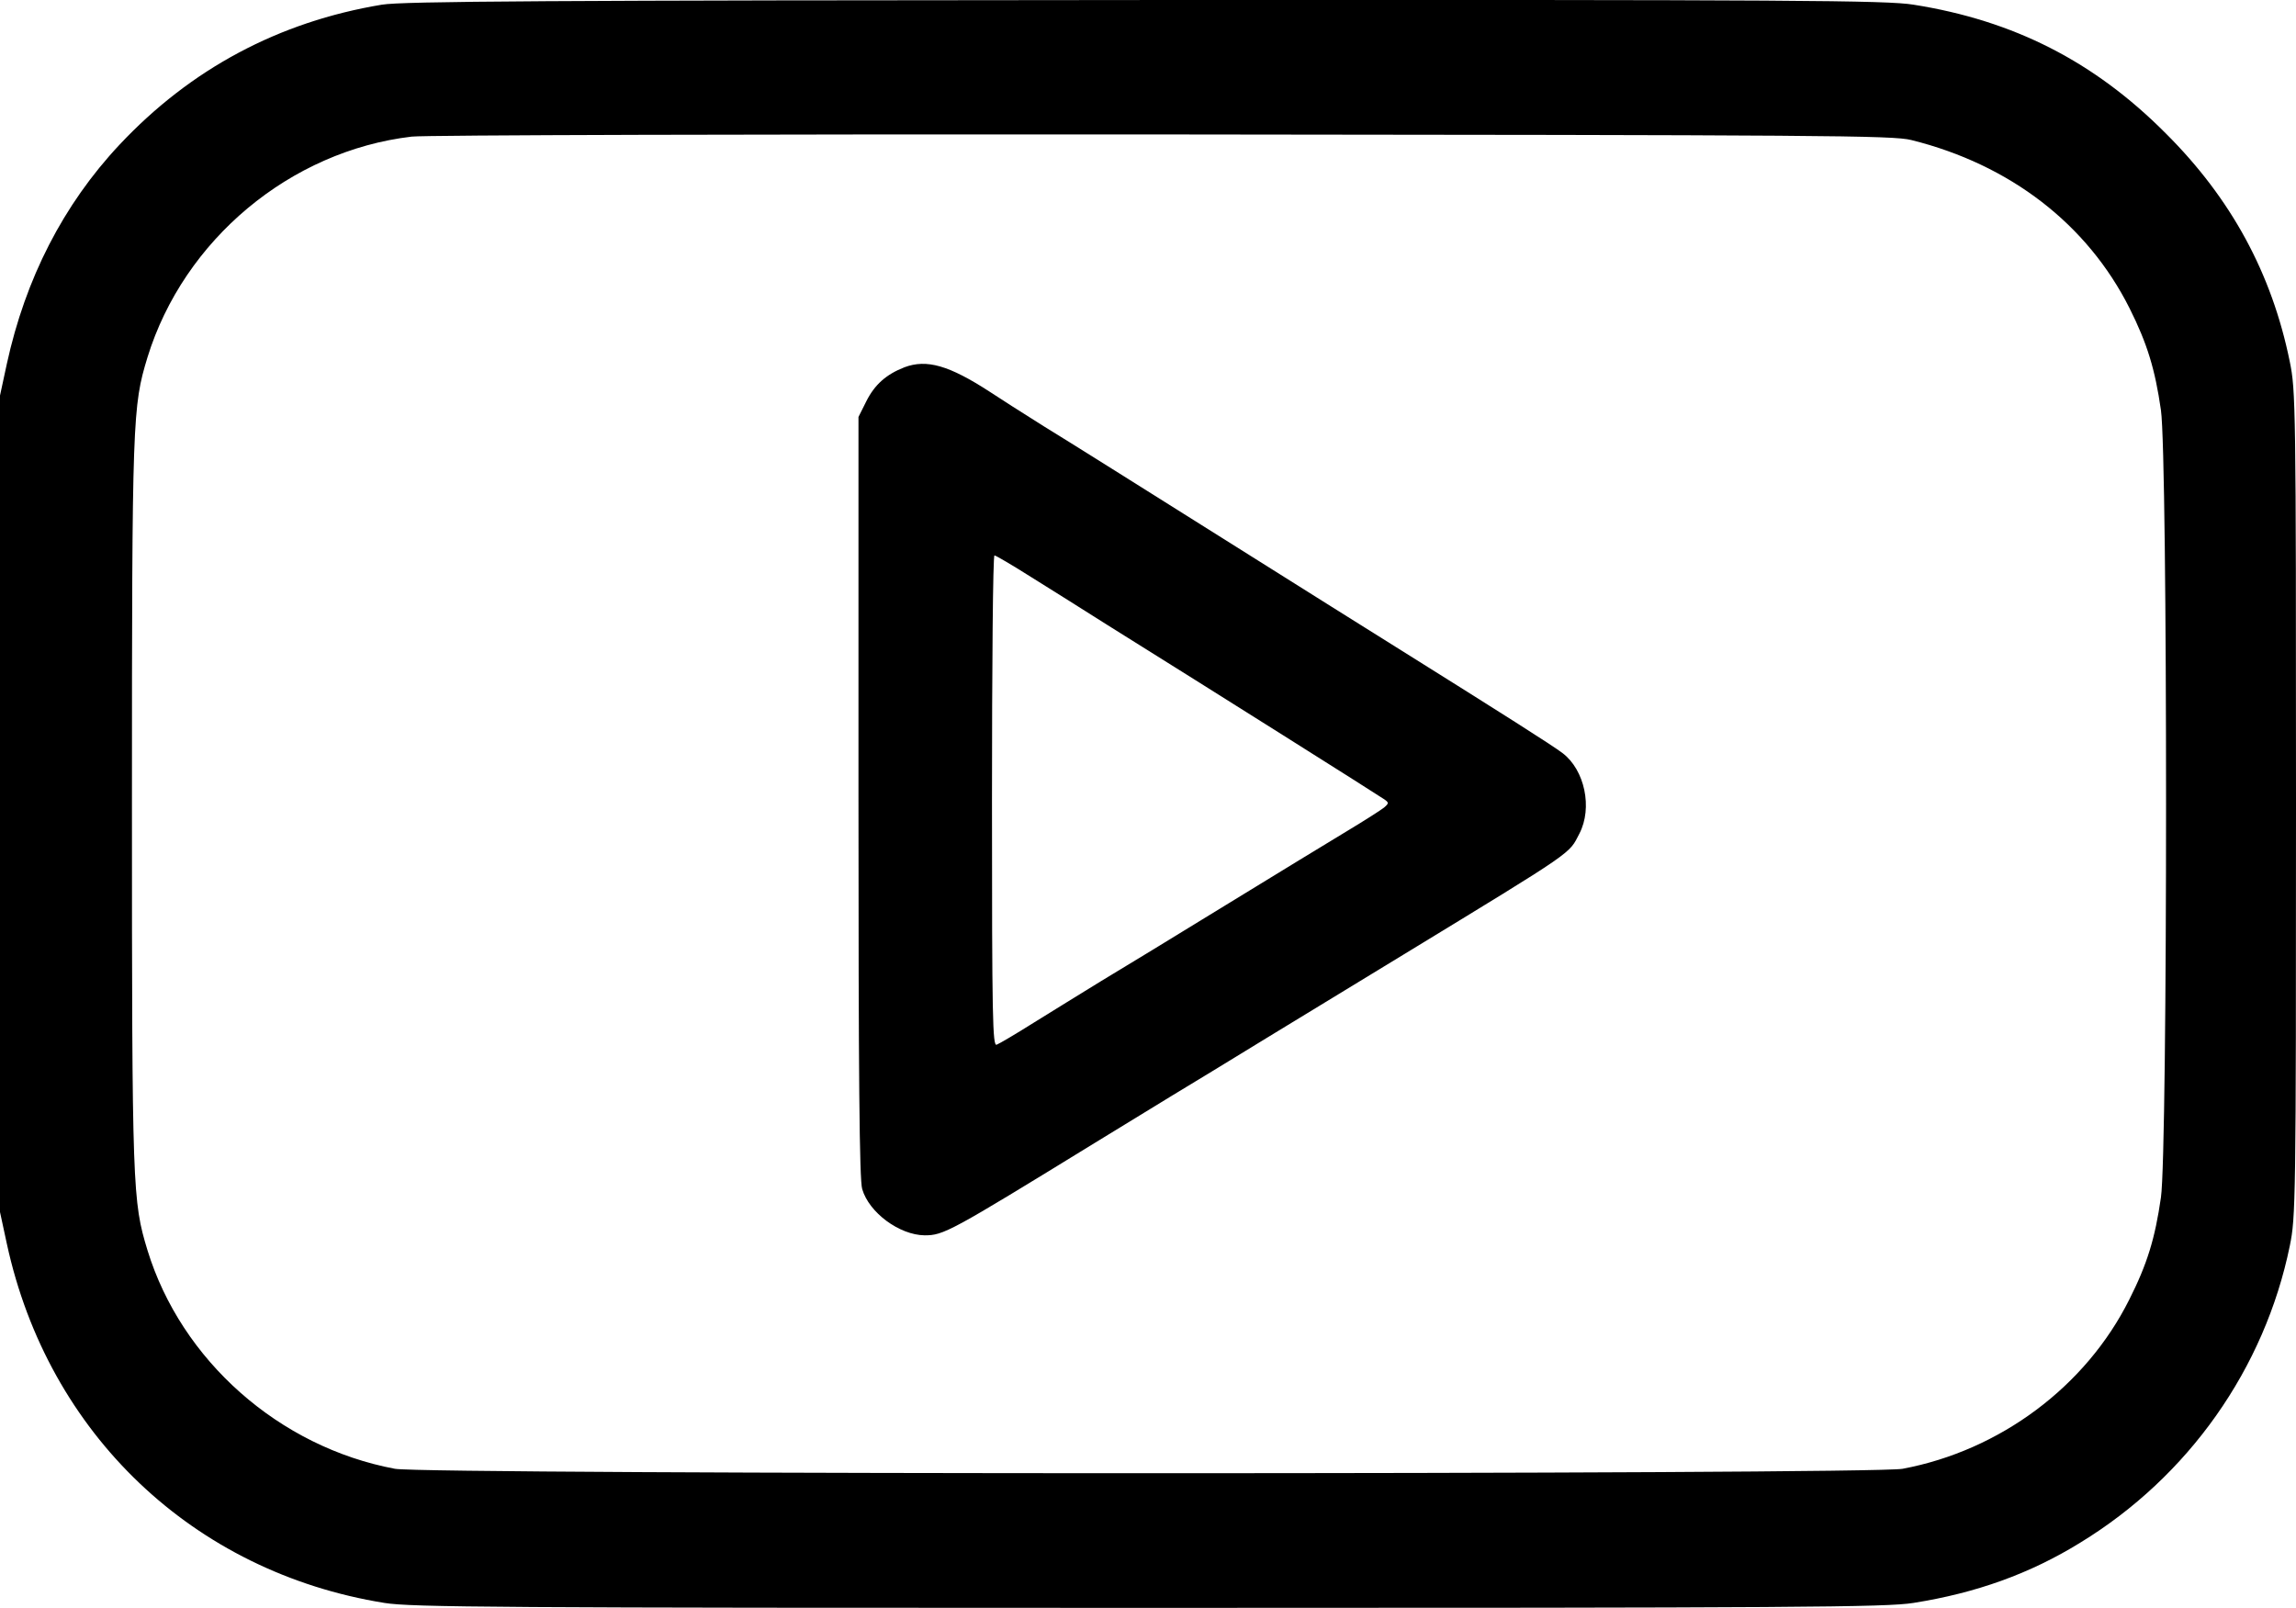
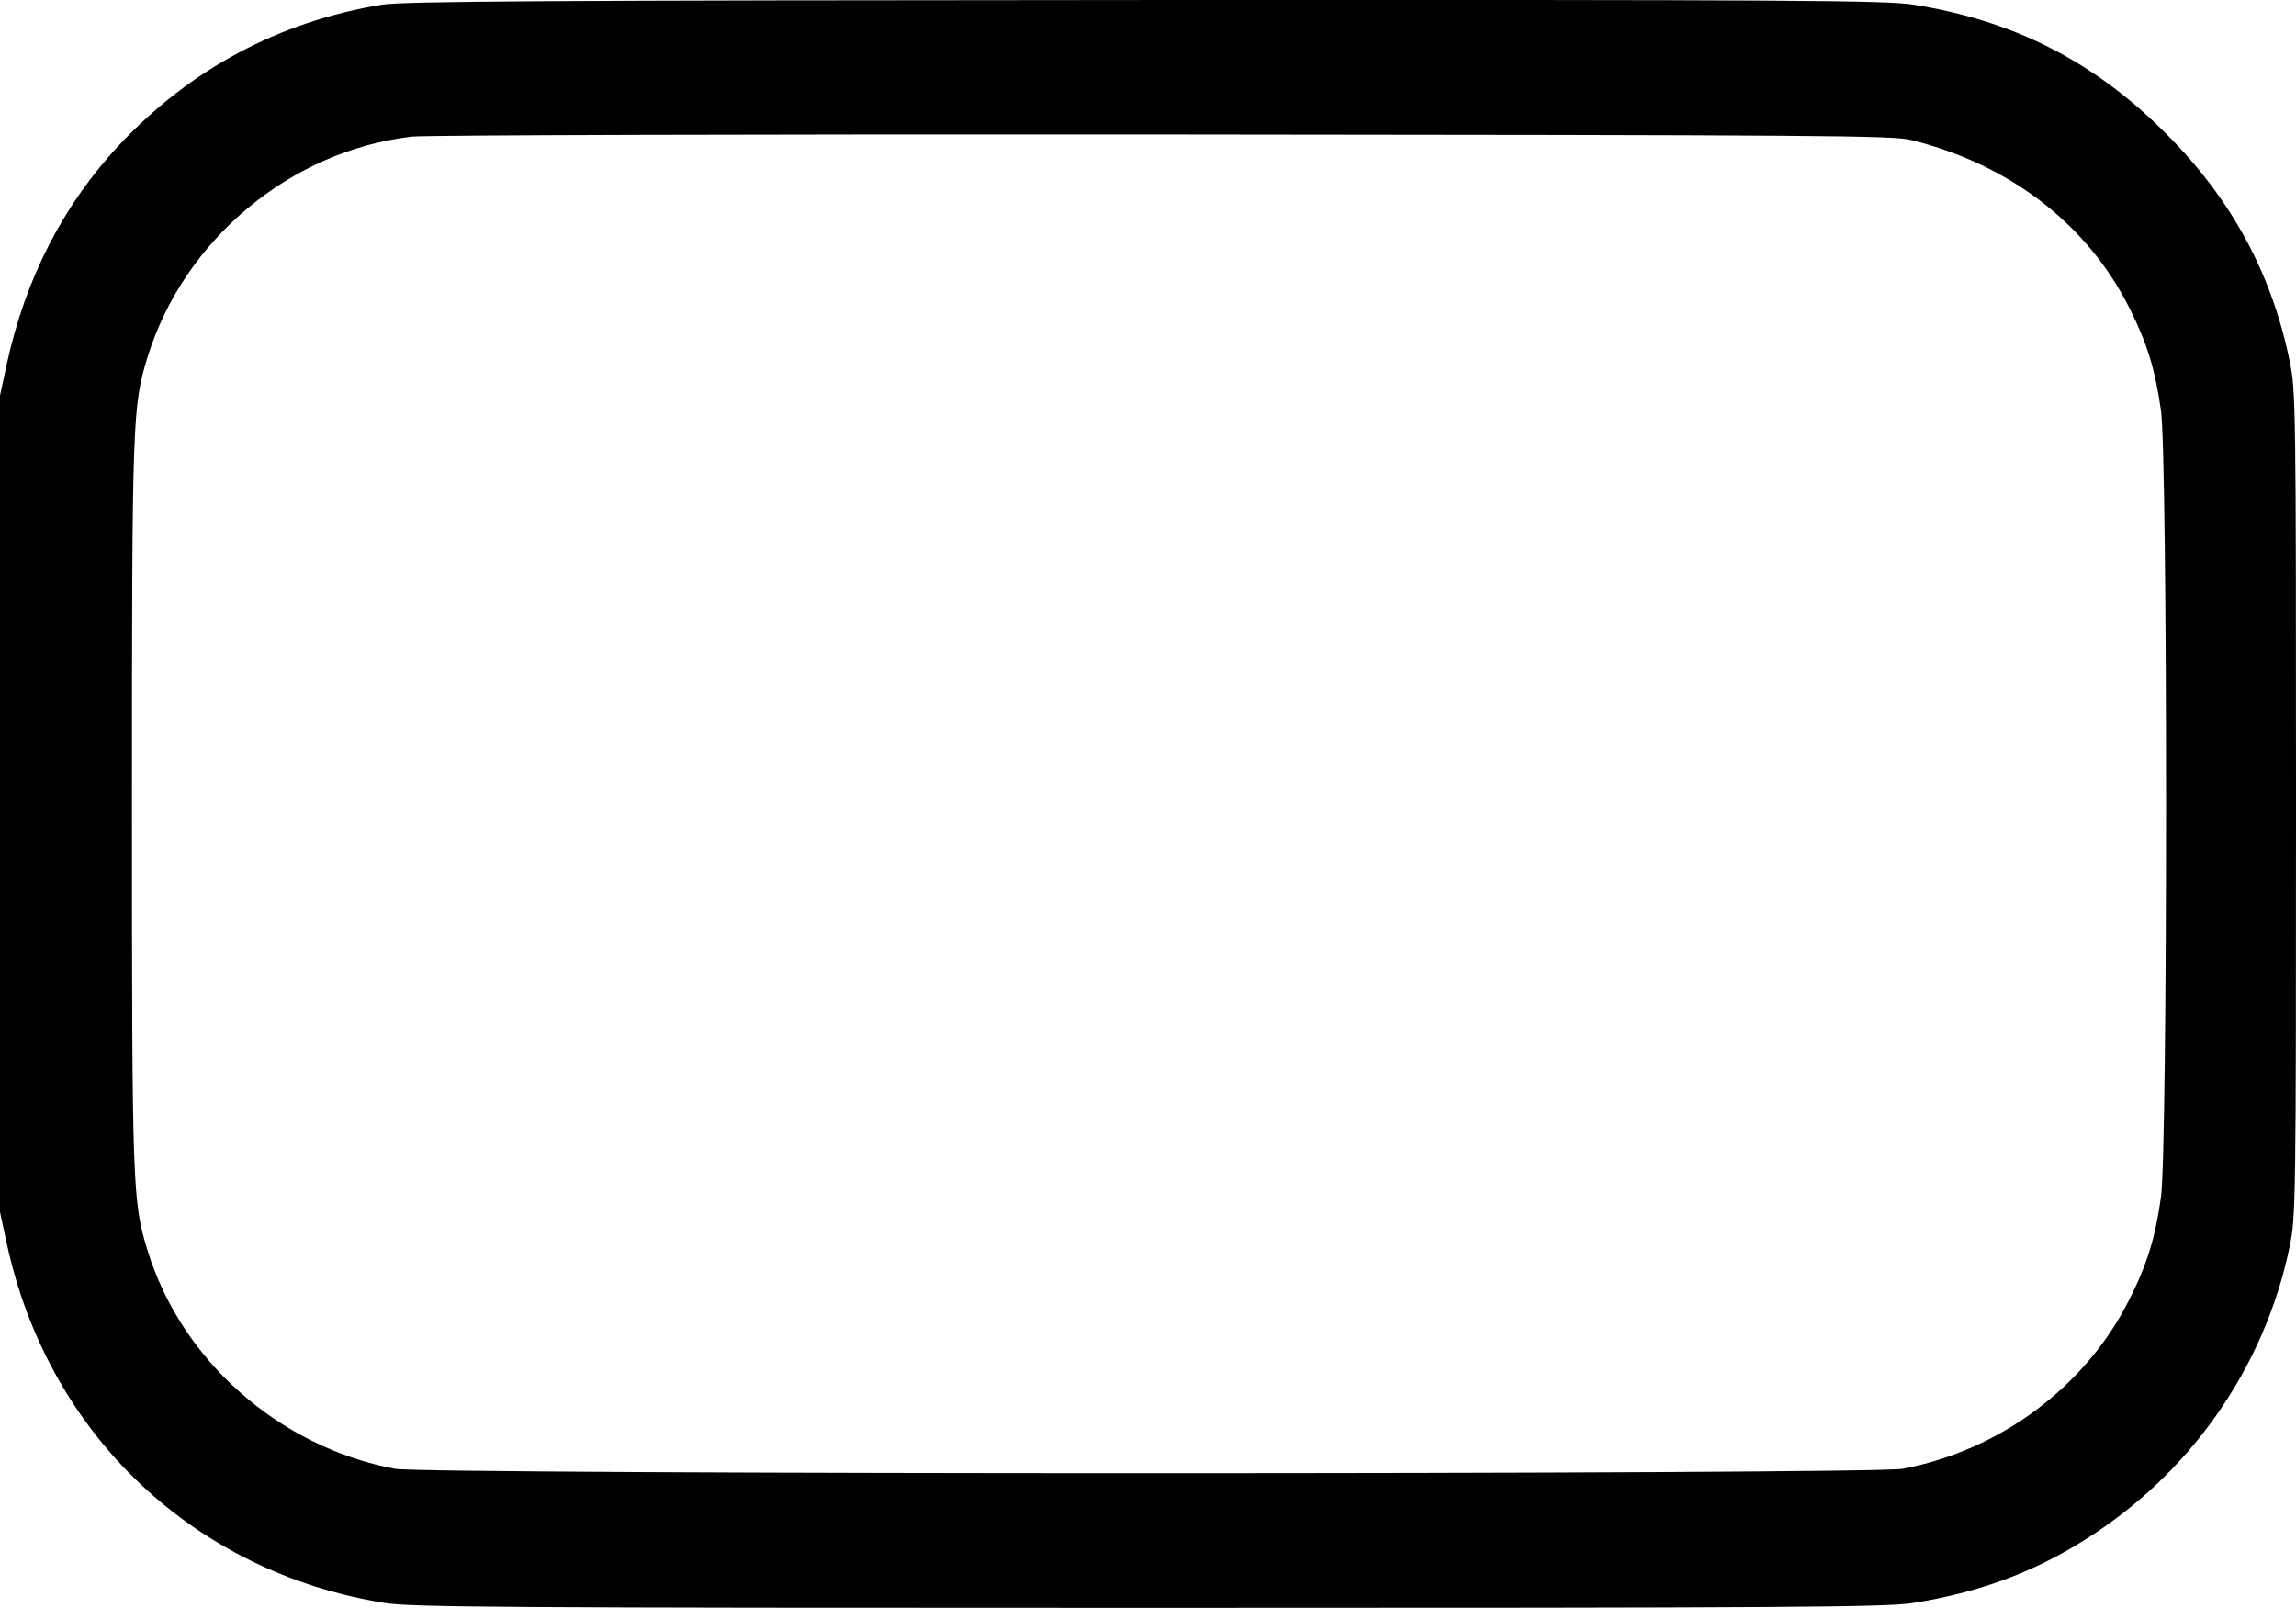
<svg xmlns="http://www.w3.org/2000/svg" version="1.0" width="739.5pt" height="517.905pt" viewBox="0 0 739.5 517.905" preserveAspectRatio="xMidYMid meet">
  <g transform="translate(-0.5,519.905) scale(0.1,-0.1)" fill="#000000" stroke="none">
    <path d="M1235 5184 c-332 -55 -616 -207 -845 -451 -181 -193 -303 -431 -363 -706 l-22 -102 0 -1315 0 -1315 22 -102 c133 -613 601 -1058 1216 -1157 86 -14 367 -16 2462 -16 2092 0 2376 2 2463 16 202 32 375 94 537 194 349 213 594 561 675 956 19 93 20 138 20 1424 0 1286 -1 1331 -20 1424 -58 285 -189 526 -400 736 -230 231 -489 363 -812 414 -87 14 -368 16 -2475 15 -1928 -1 -2393 -4 -2458 -15z m4926 -436 c318 -79 567 -271 703 -542 57 -114 82 -196 101 -328 22 -153 22 -2383 0 -2536 -19 -132 -44 -214 -102 -329 -140 -280 -416 -486 -730 -545 -100 -19 -4756 -19 -4856 0 -373 70 -688 349 -797 704 -48 158 -50 194 -50 1438 0 1245 2 1280 50 1438 117 379 460 665 851 711 41 5 1129 8 2419 7 2135 -2 2351 -3 2411 -18z" />
-     <path d="M2918 4016 c-59 -23 -96 -56 -123 -110 l-25 -50 0 -1224 c0 -902 3 -1235 12 -1263 22 -76 120 -148 201 -149 61 0 80 10 547 297 85 52 198 121 250 153 52 31 194 118 315 192 121 74 315 192 430 262 561 342 532 323 567 390 43 83 17 205 -54 259 -31 24 -200 131 -518 330 -74 46 -335 210 -580 364 -245 154 -501 315 -570 357 -69 43 -148 94 -177 113 -131 85 -203 106 -275 79z m407 -675 c61 -38 171 -107 245 -154 346 -216 874 -549 891 -561 18 -12 18 -14 2 -28 -10 -8 -63 -42 -118 -75 -55 -33 -230 -140 -390 -238 -159 -98 -342 -209 -405 -247 -63 -39 -161 -99 -217 -134 -57 -36 -110 -67 -118 -70 -13 -5 -15 83 -15 785 0 435 3 791 8 791 4 0 57 -31 117 -69z" />
  </g>
</svg>